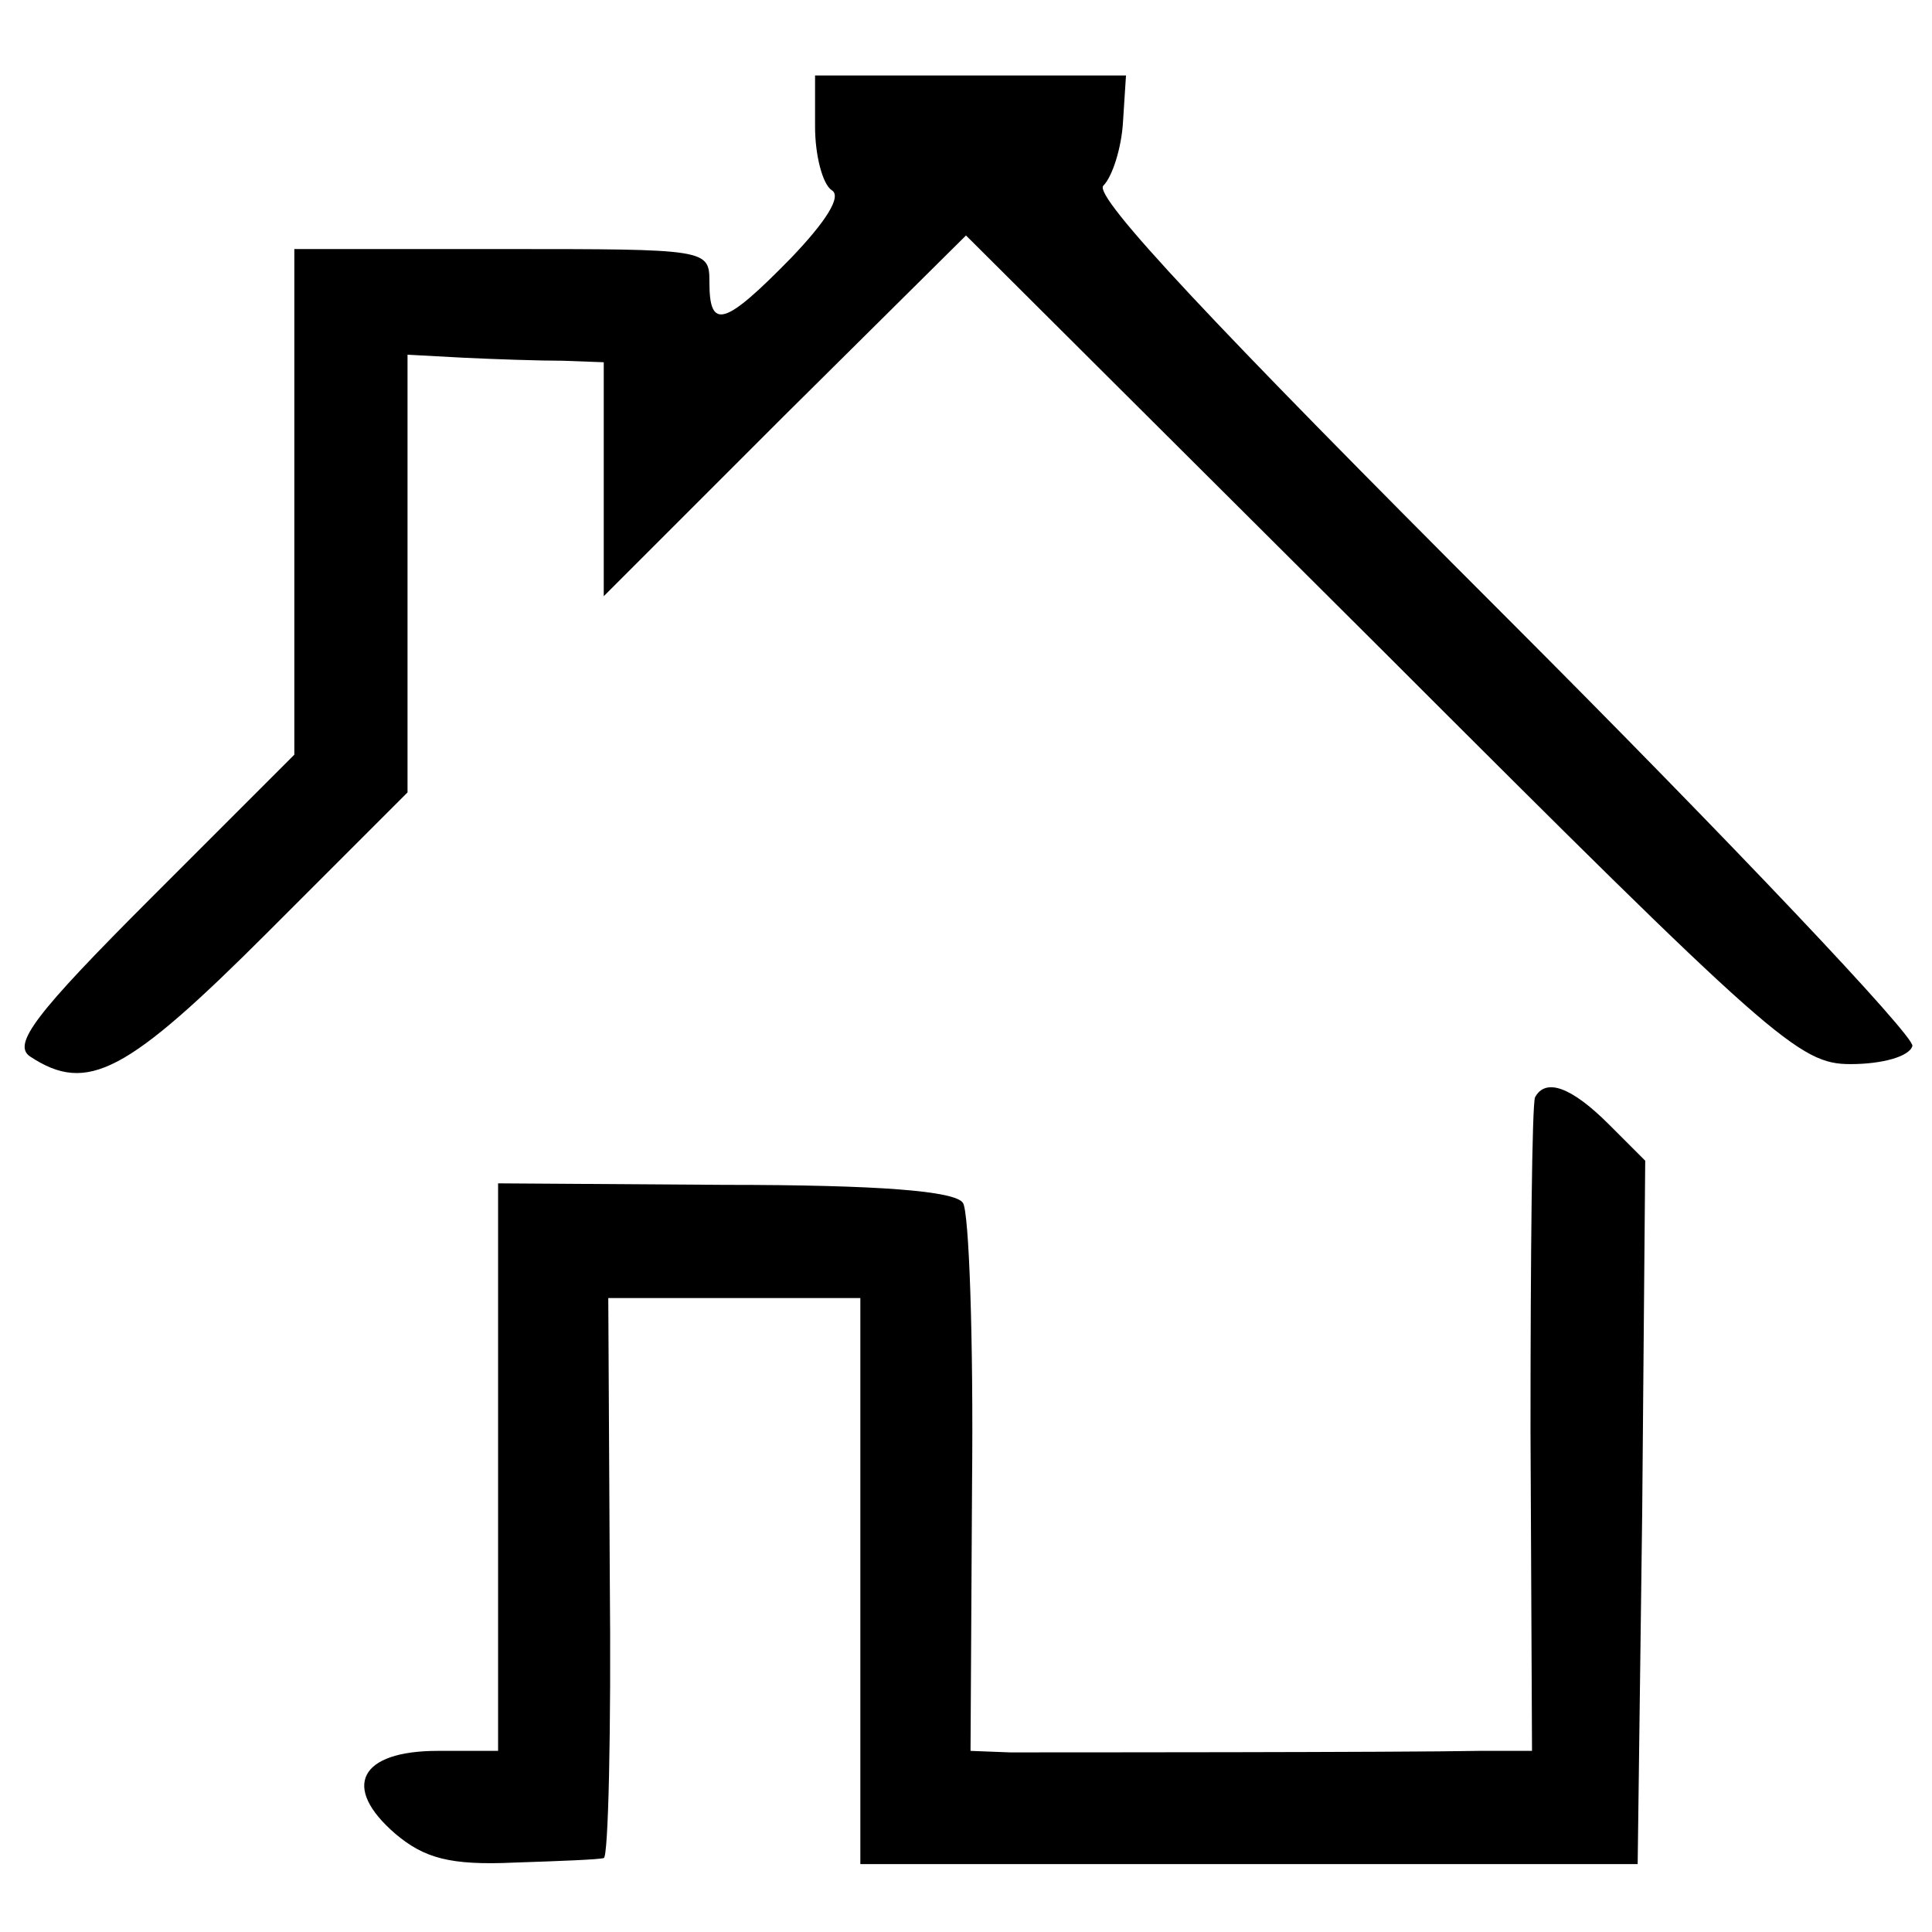
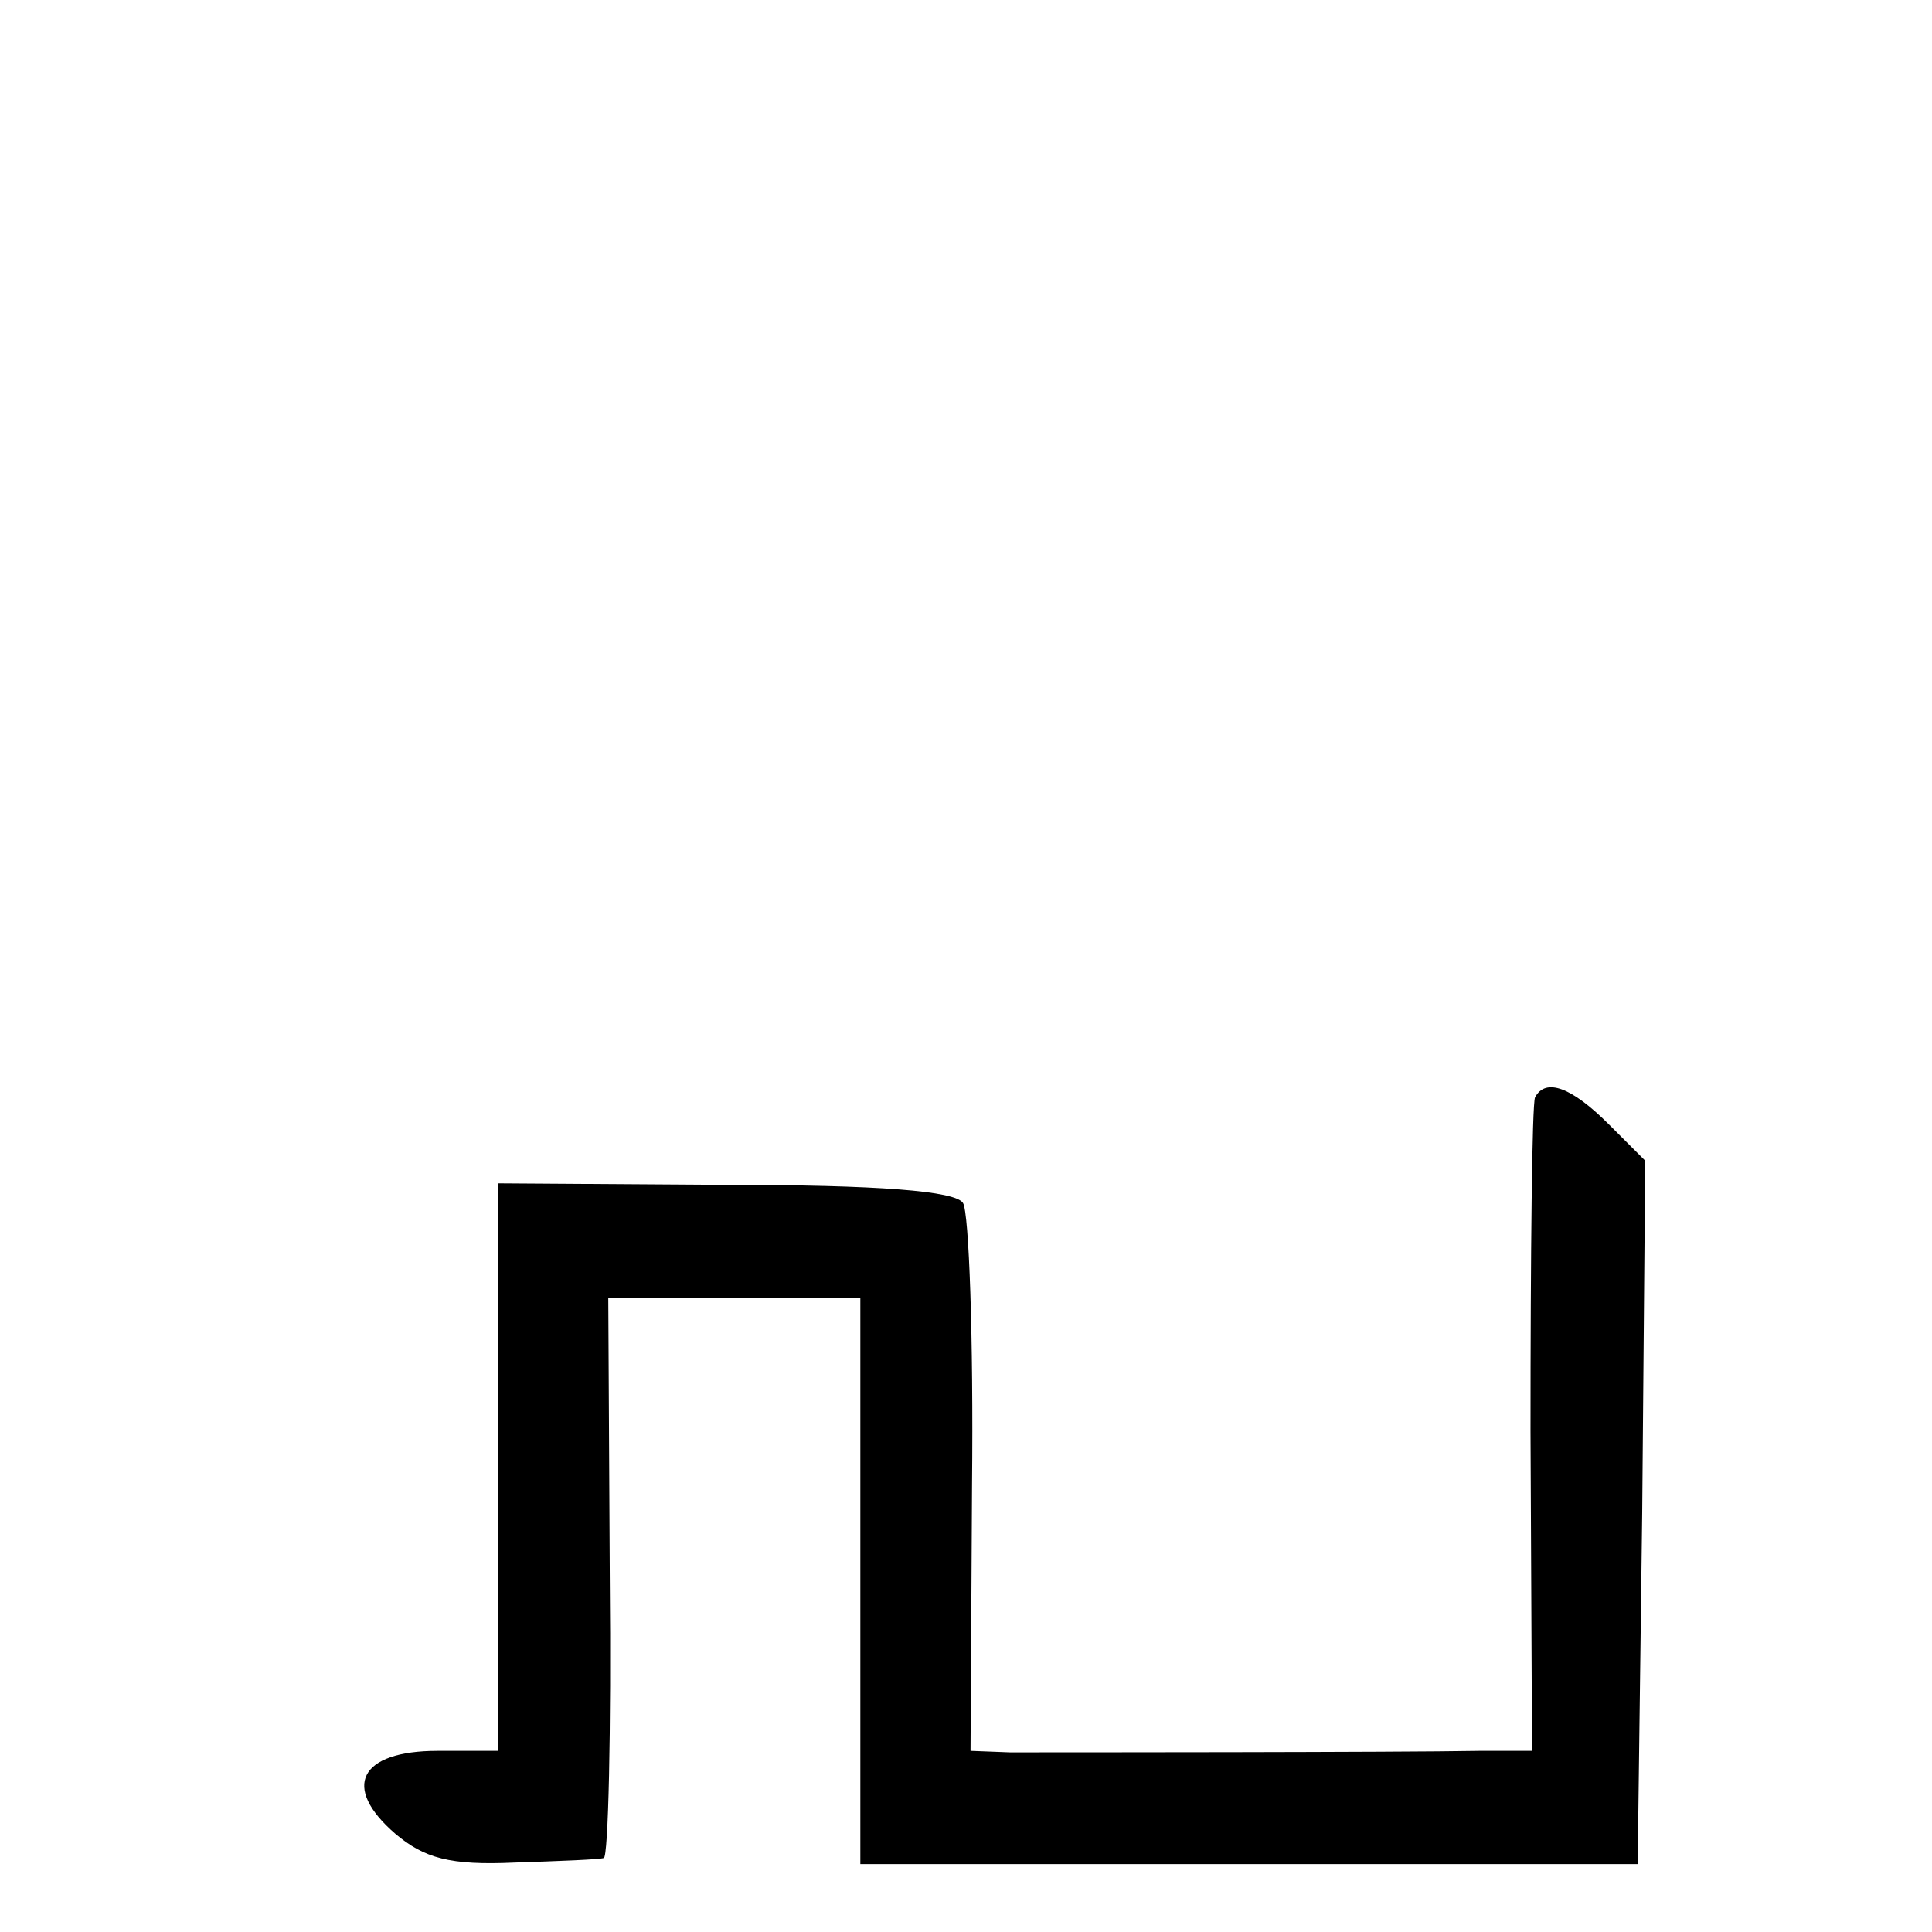
<svg xmlns="http://www.w3.org/2000/svg" version="1.0" width="128pt" height="128pt" viewBox="0 0 128 128" preserveAspectRatio="xMidYMid meet">
  <g transform="translate(0,128) scale(0.1,-0.1)" fill="#000000" stroke="none">
-     <path d="M540 1196 c0 -19 5 -38 11 -42 7 -4 -4 -21 -27 -45 -44 -45 -54 -48 -54 -16 0 22 -1 22 -137 22 l-138 0 0 -168 0 -167 -95 -95 c-77 -77 -92 -97 -80 -105 38 -25 64 -11 158 83 l92 92 0 145 0 145 37 -2 c21 -1 50 -2 66 -2 l27 -1 0 -77 0 -78 120 120 120 119 275 -274 c260 -260 277 -275 311 -275 21 0 39 5 41 12 2 6 -120 135 -271 286 -191 191 -272 277 -265 284 6 6 12 25 13 42 l2 31 -103 0 -103 0 0 -34z" />
    <path d="M1017 553 c-2 -5 -3 -104 -3 -221 l1 -212 -35 0 c-52 -1 -281 -1 -311 -1 l-26 1 1 176 c1 97 -2 181 -6 187 -5 8 -56 12 -158 12 l-150 1 0 -188 0 -188 -40 0 c-52 0 -64 -24 -28 -55 19 -16 36 -21 79 -19 30 1 56 2 59 3 3 0 5 84 4 186 l-1 185 84 0 83 0 0 -188 0 -187 258 0 257 0 3 233 2 233 -24 24 c-25 25 -42 31 -49 18z" />
  </g>
</svg>